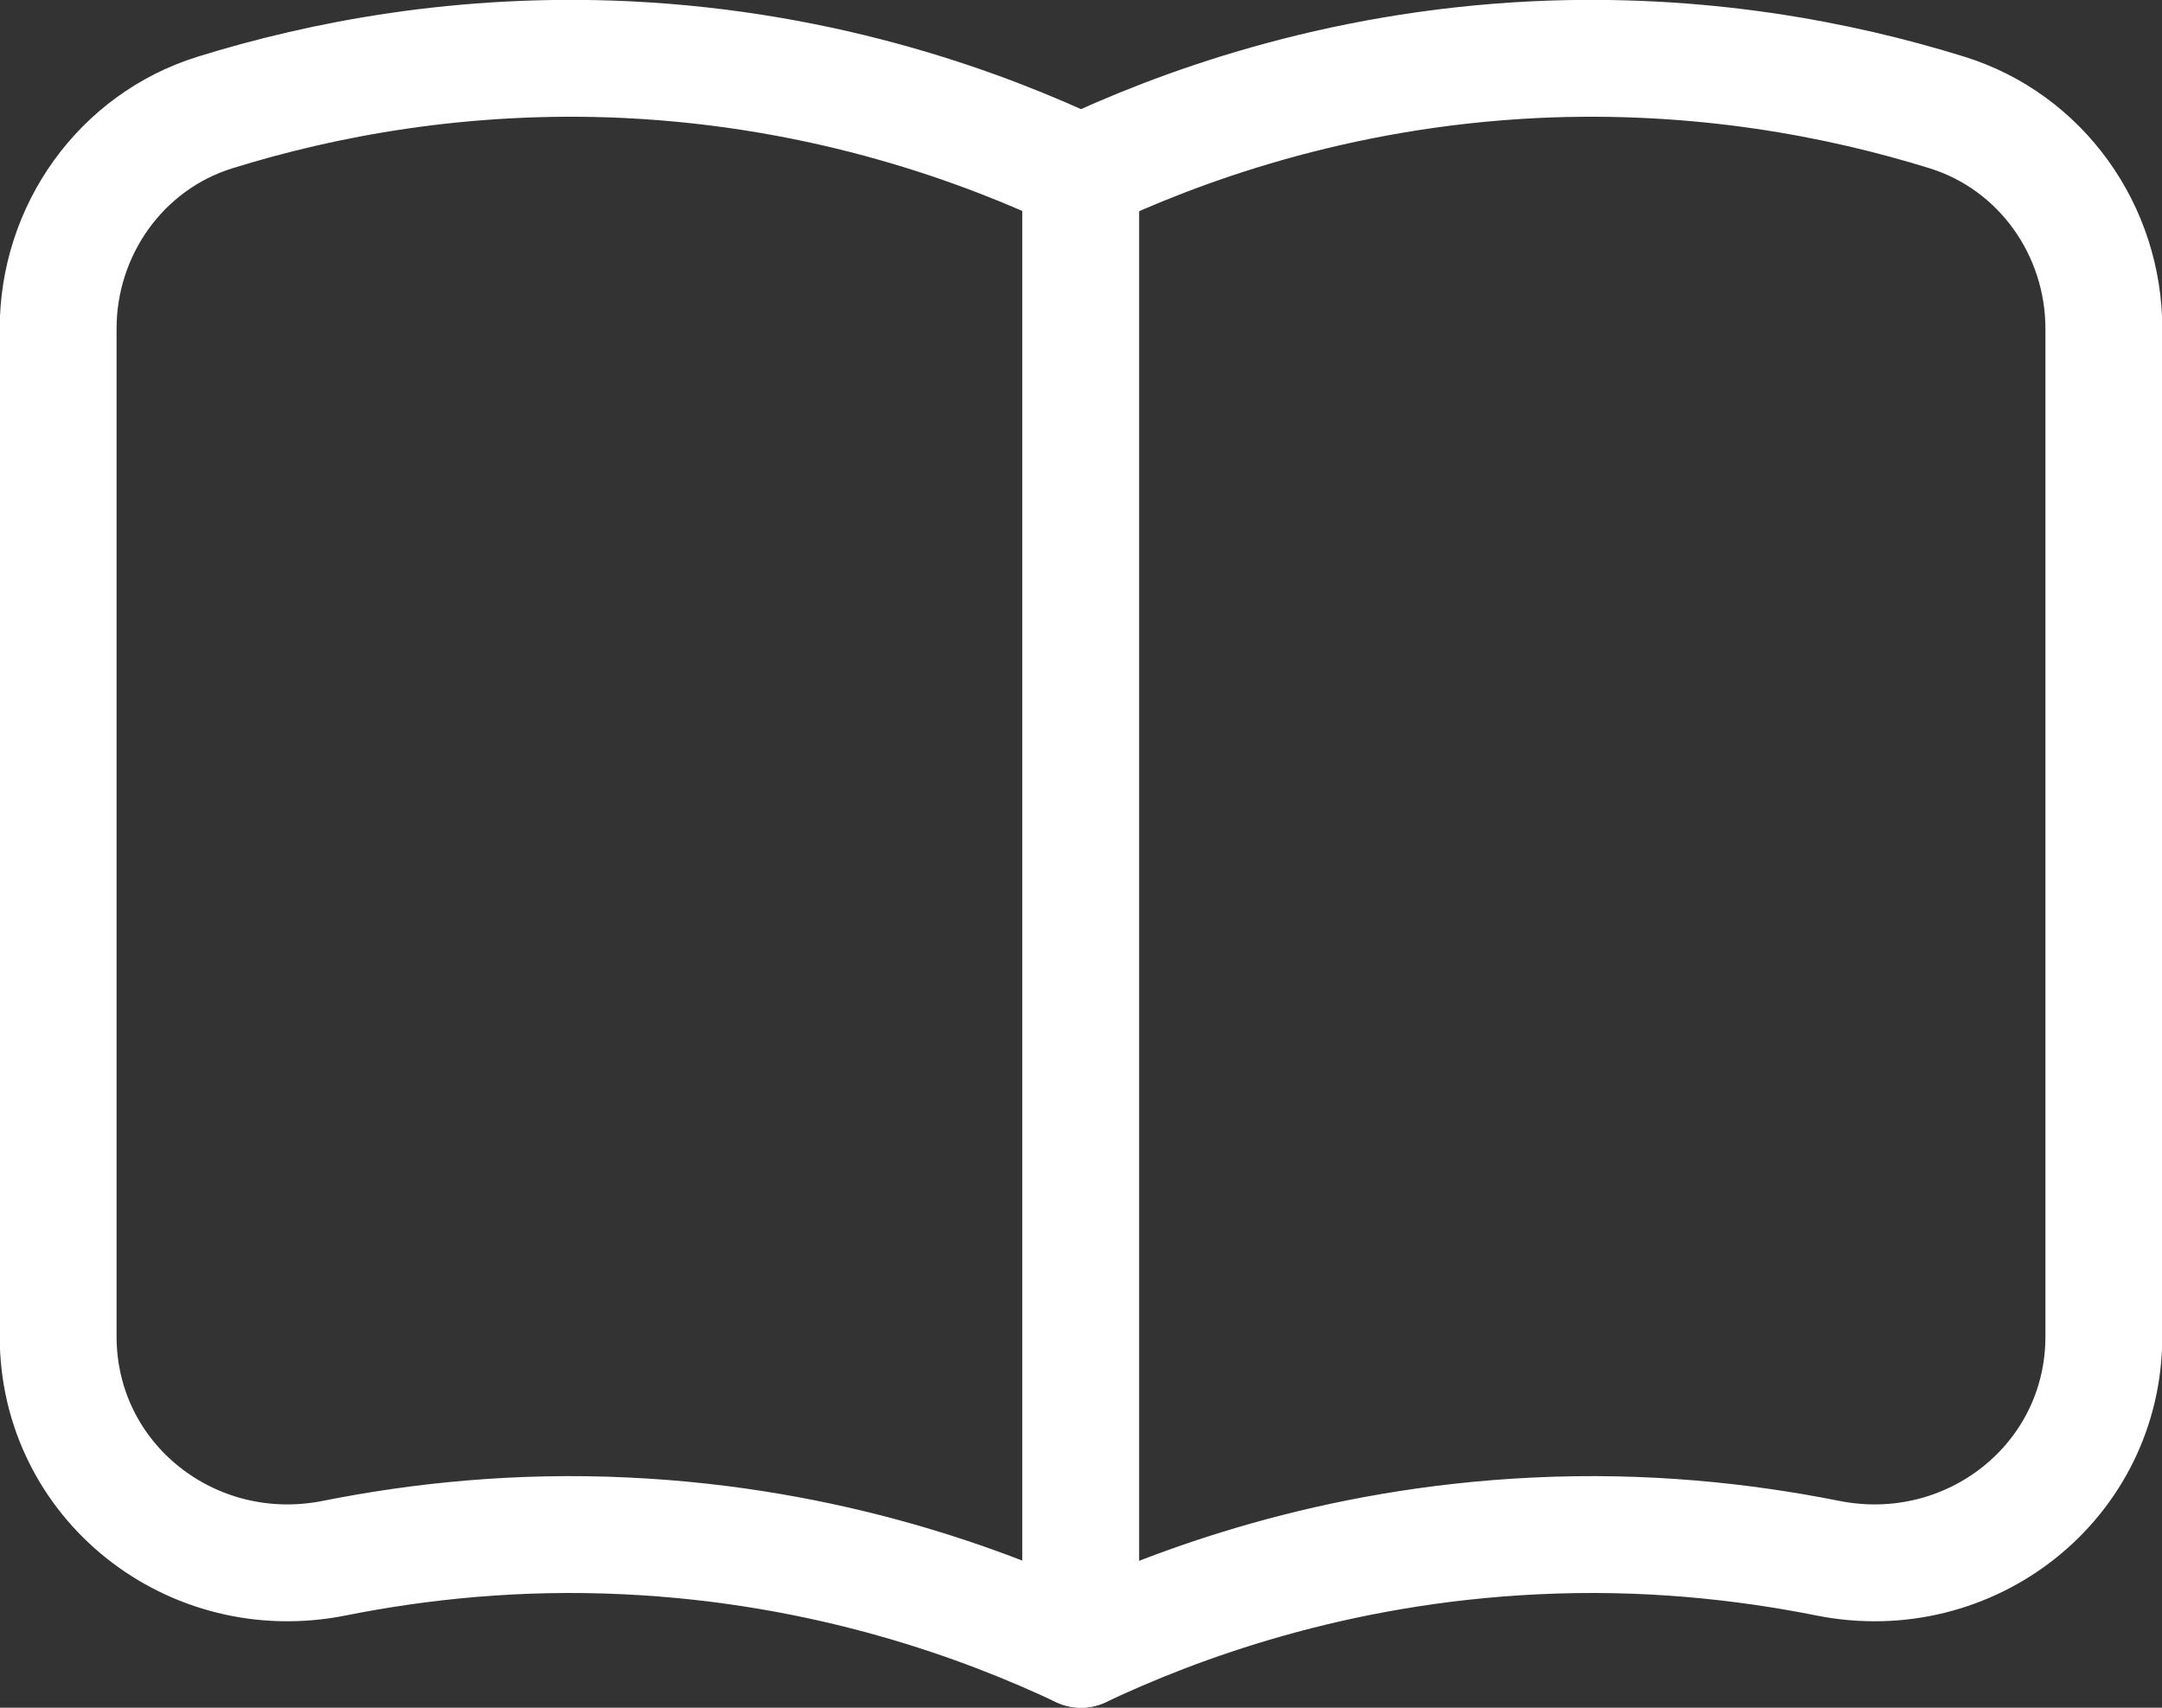
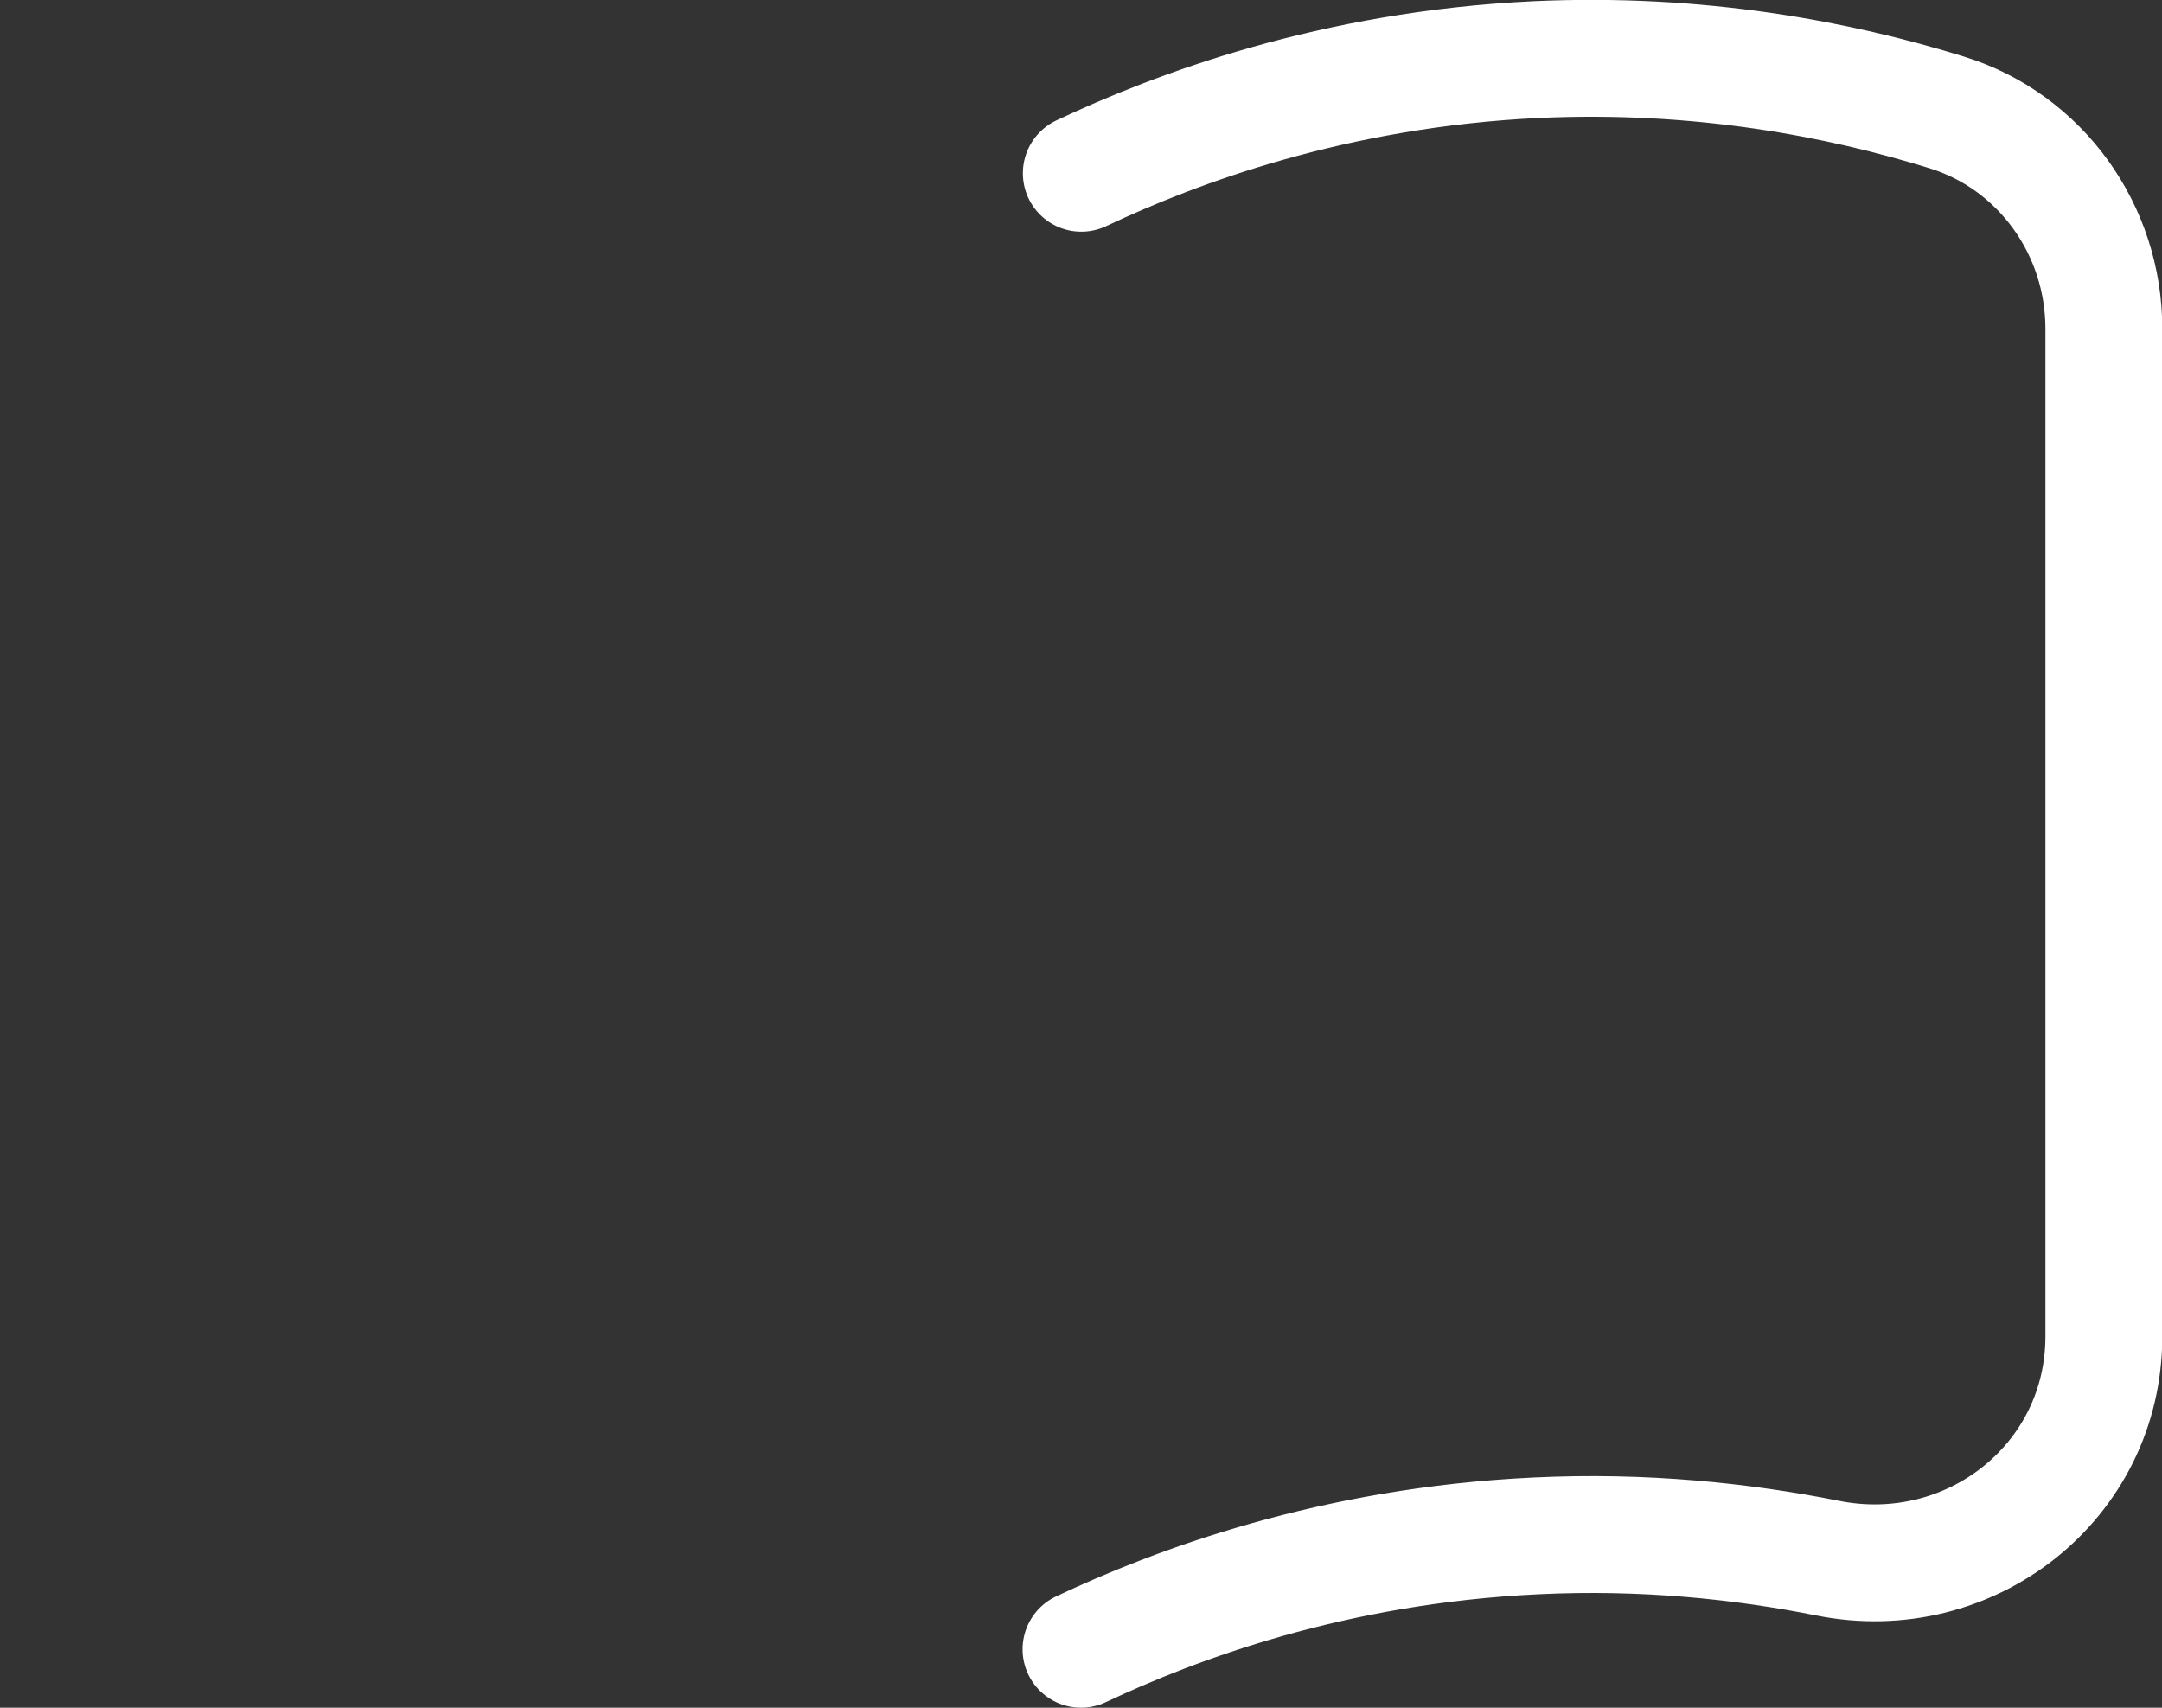
<svg xmlns="http://www.w3.org/2000/svg" id="Layer_2" viewBox="0 0 74 58.45">
  <rect x="0" y="0" width="74" height="58.45" fill="#333333" stroke="none" />
  <defs>
    <style>
      .cls-1 {
        fill: none;
        stroke: #fff;
        stroke-linecap: round;
        stroke-linejoin: round;
        stroke-width: 4px;
      }
    </style>
  </defs>
  <g id="_x30_1">
    <g>
-       <path class="cls-1" d="M37,56.45c-3.22-1.52-8.61-3.55-15.56-3.88-3.71-.18-7.08.18-9.99.76-4.88.98-9.46-2.61-9.46-7.59V11.25c0-3.37,2.15-6.4,5.37-7.4,3.67-1.14,8.47-2.07,14.07-1.81,6.94.33,12.34,2.37,15.56,3.89v50.51Z" />
      <path class="cls-1" d="M37,56.45c3.22-1.52,8.61-3.55,15.56-3.88,3.71-.18,7.08.18,9.99.76,4.88.98,9.46-2.61,9.46-7.59V11.25c0-3.37-2.15-6.4-5.37-7.4-3.67-1.14-8.47-2.07-14.07-1.81-6.94.33-12.34,2.37-15.56,3.89" />
    </g>
  </g>
</svg>